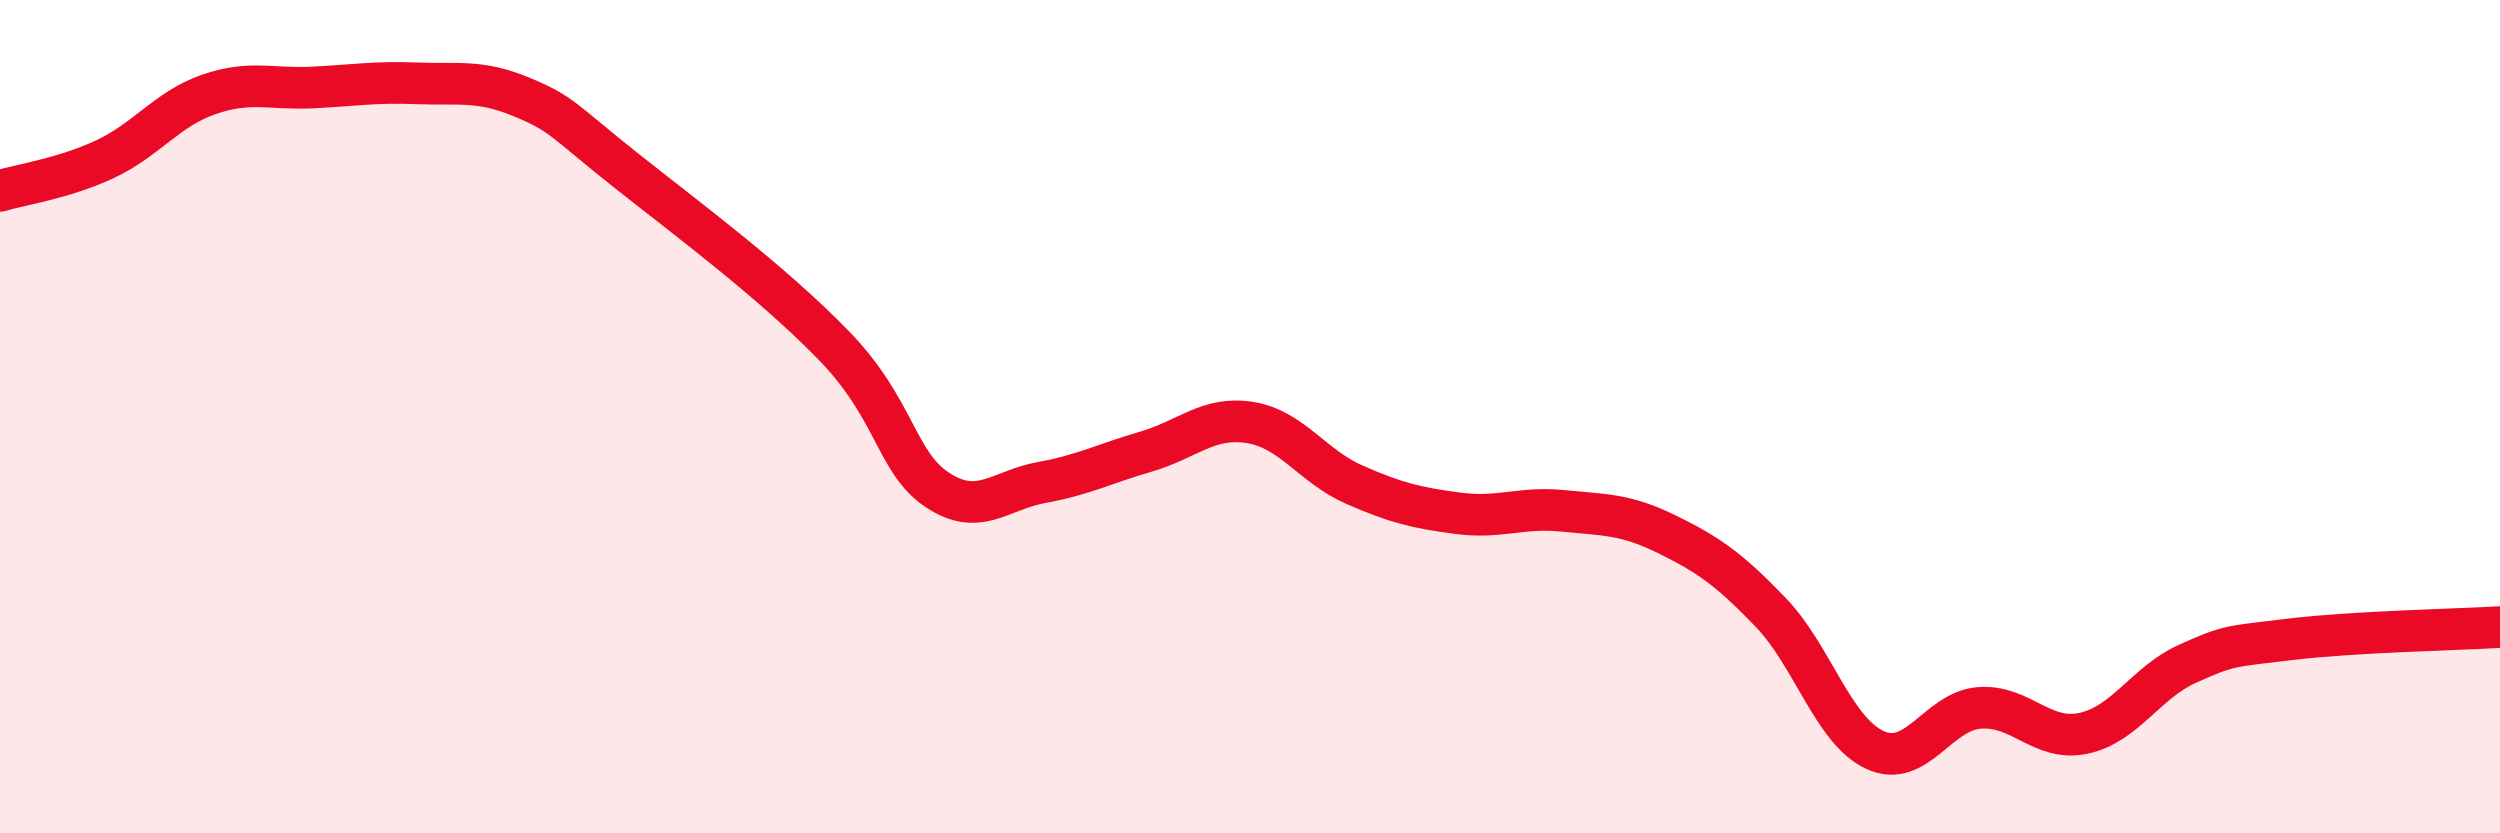
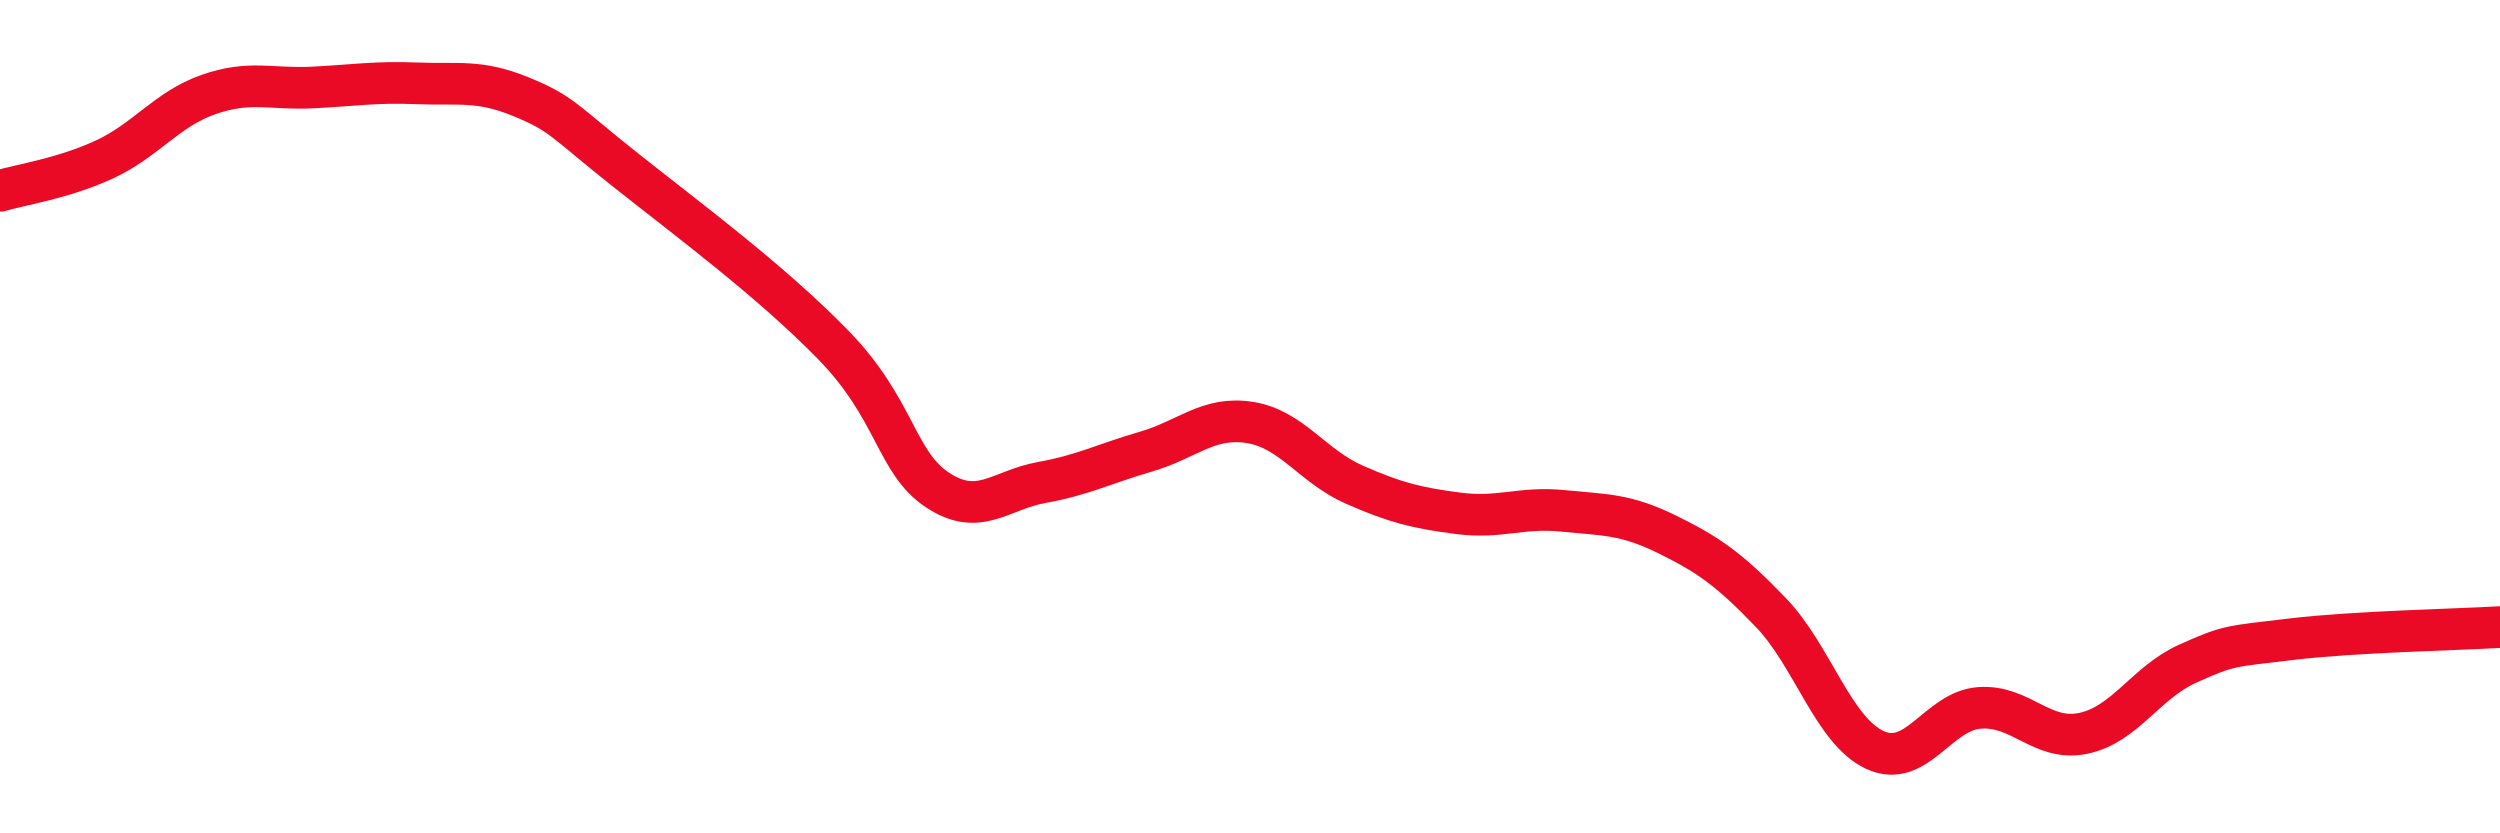
<svg xmlns="http://www.w3.org/2000/svg" width="60" height="20" viewBox="0 0 60 20">
-   <path d="M 0,4.58 C 0.5,4.43 1.5,4.29 2.5,3.83 C 3.5,3.37 4,2.62 5,2.27 C 6,1.92 6.5,2.15 7.5,2.1 C 8.5,2.05 9,1.96 10,2 C 11,2.04 11.5,1.91 12.5,2.32 C 13.5,2.73 13.5,2.88 15,4.07 C 16.5,5.26 18.5,6.74 20,8.28 C 21.5,9.82 21.5,11.1 22.5,11.76 C 23.5,12.42 24,11.76 25,11.58 C 26,11.4 26.5,11.13 27.5,10.84 C 28.5,10.55 29,9.98 30,10.14 C 31,10.3 31.5,11.19 32.5,11.63 C 33.5,12.07 34,12.19 35,12.32 C 36,12.45 36.5,12.16 37.5,12.26 C 38.5,12.36 39,12.33 40,12.82 C 41,13.31 41.5,13.66 42.5,14.7 C 43.5,15.74 44,17.54 45,18 C 46,18.46 46.5,17.07 47.5,16.99 C 48.5,16.91 49,17.81 50,17.6 C 51,17.39 51.5,16.38 52.5,15.93 C 53.5,15.48 53.5,15.52 55,15.34 C 56.5,15.16 59,15.11 60,15.05L60 20L0 20Z" fill="#EB0A25" opacity="0.1" stroke-linecap="round" stroke-linejoin="round" />
  <path d="M 0,4.58 C 0.5,4.43 1.5,4.29 2.5,3.83 C 3.5,3.37 4,2.62 5,2.27 C 6,1.92 6.5,2.15 7.5,2.1 C 8.5,2.05 9,1.96 10,2 C 11,2.04 11.5,1.91 12.5,2.32 C 13.5,2.73 13.5,2.88 15,4.07 C 16.5,5.26 18.5,6.74 20,8.28 C 21.5,9.82 21.5,11.1 22.5,11.76 C 23.5,12.42 24,11.76 25,11.58 C 26,11.4 26.5,11.13 27.5,10.84 C 28.5,10.55 29,9.98 30,10.14 C 31,10.3 31.5,11.19 32.5,11.63 C 33.5,12.07 34,12.19 35,12.32 C 36,12.45 36.5,12.16 37.5,12.26 C 38.5,12.36 39,12.33 40,12.82 C 41,13.31 41.5,13.66 42.5,14.7 C 43.5,15.74 44,17.54 45,18 C 46,18.46 46.5,17.07 47.5,16.99 C 48.5,16.91 49,17.81 50,17.6 C 51,17.39 51.5,16.38 52.5,15.93 C 53.5,15.48 53.5,15.52 55,15.34 C 56.5,15.16 59,15.11 60,15.05" stroke="#EB0A25" stroke-width="1" fill="none" stroke-linecap="round" stroke-linejoin="round" />
</svg>